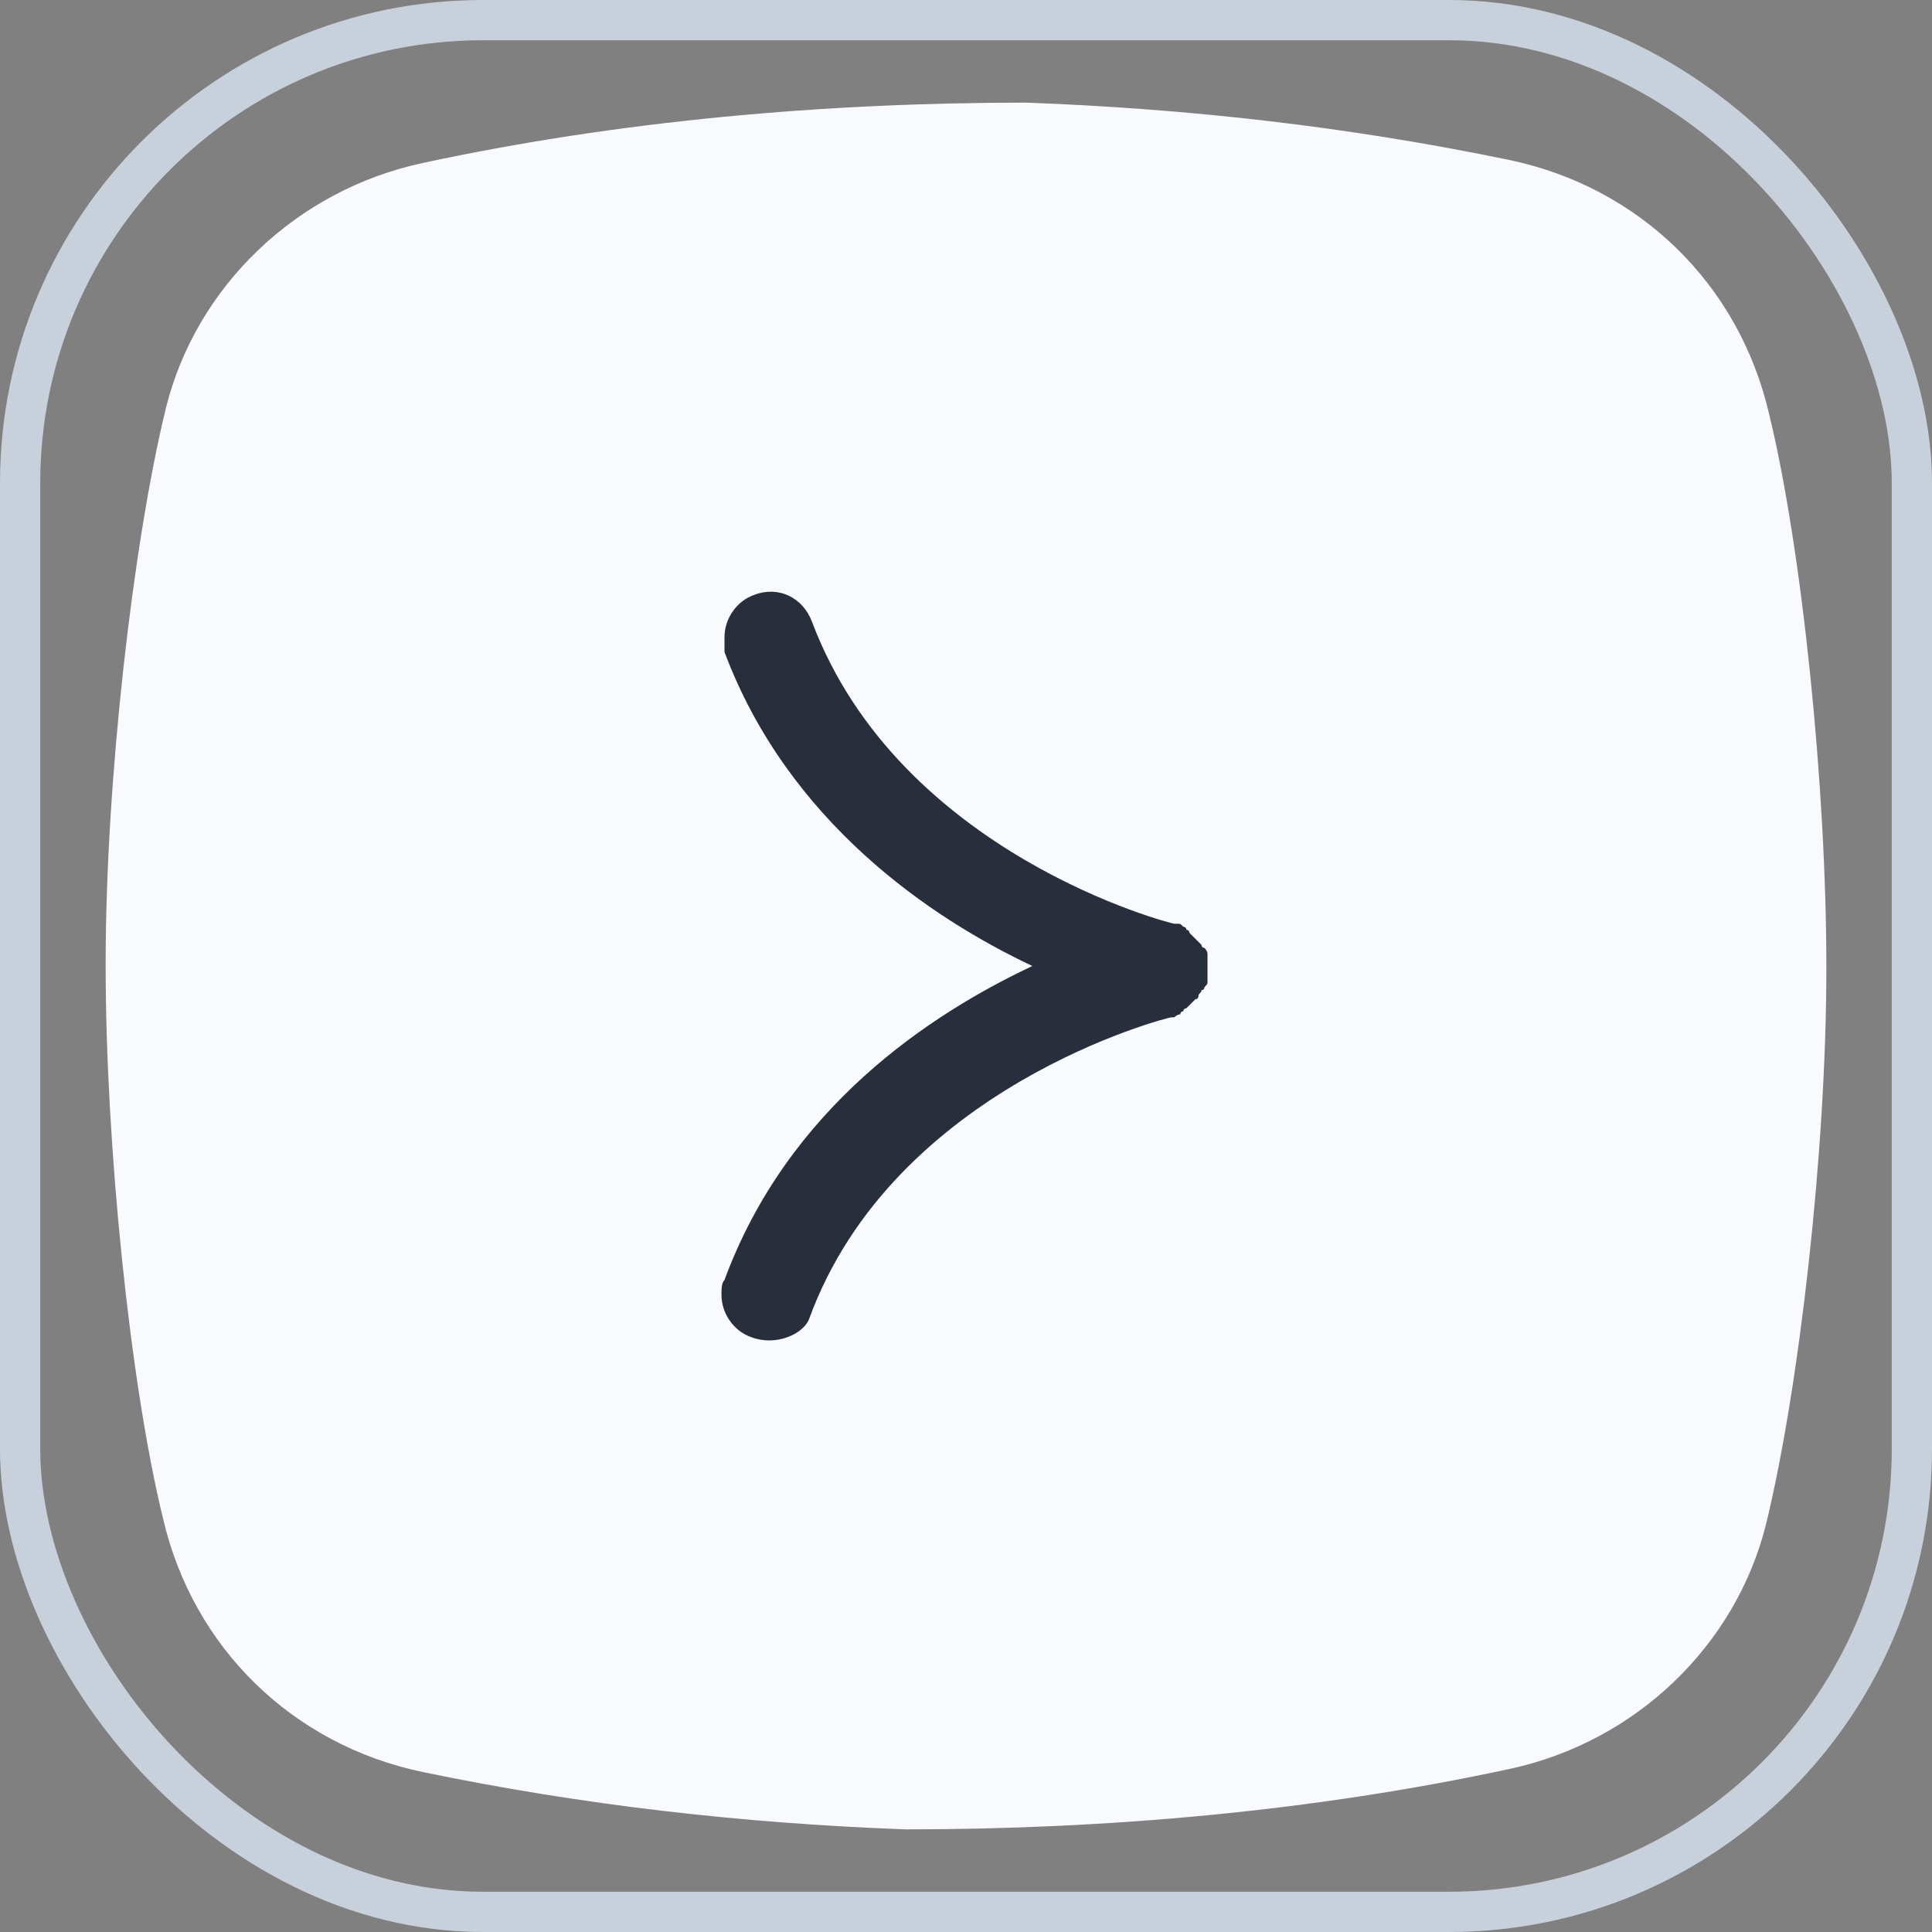
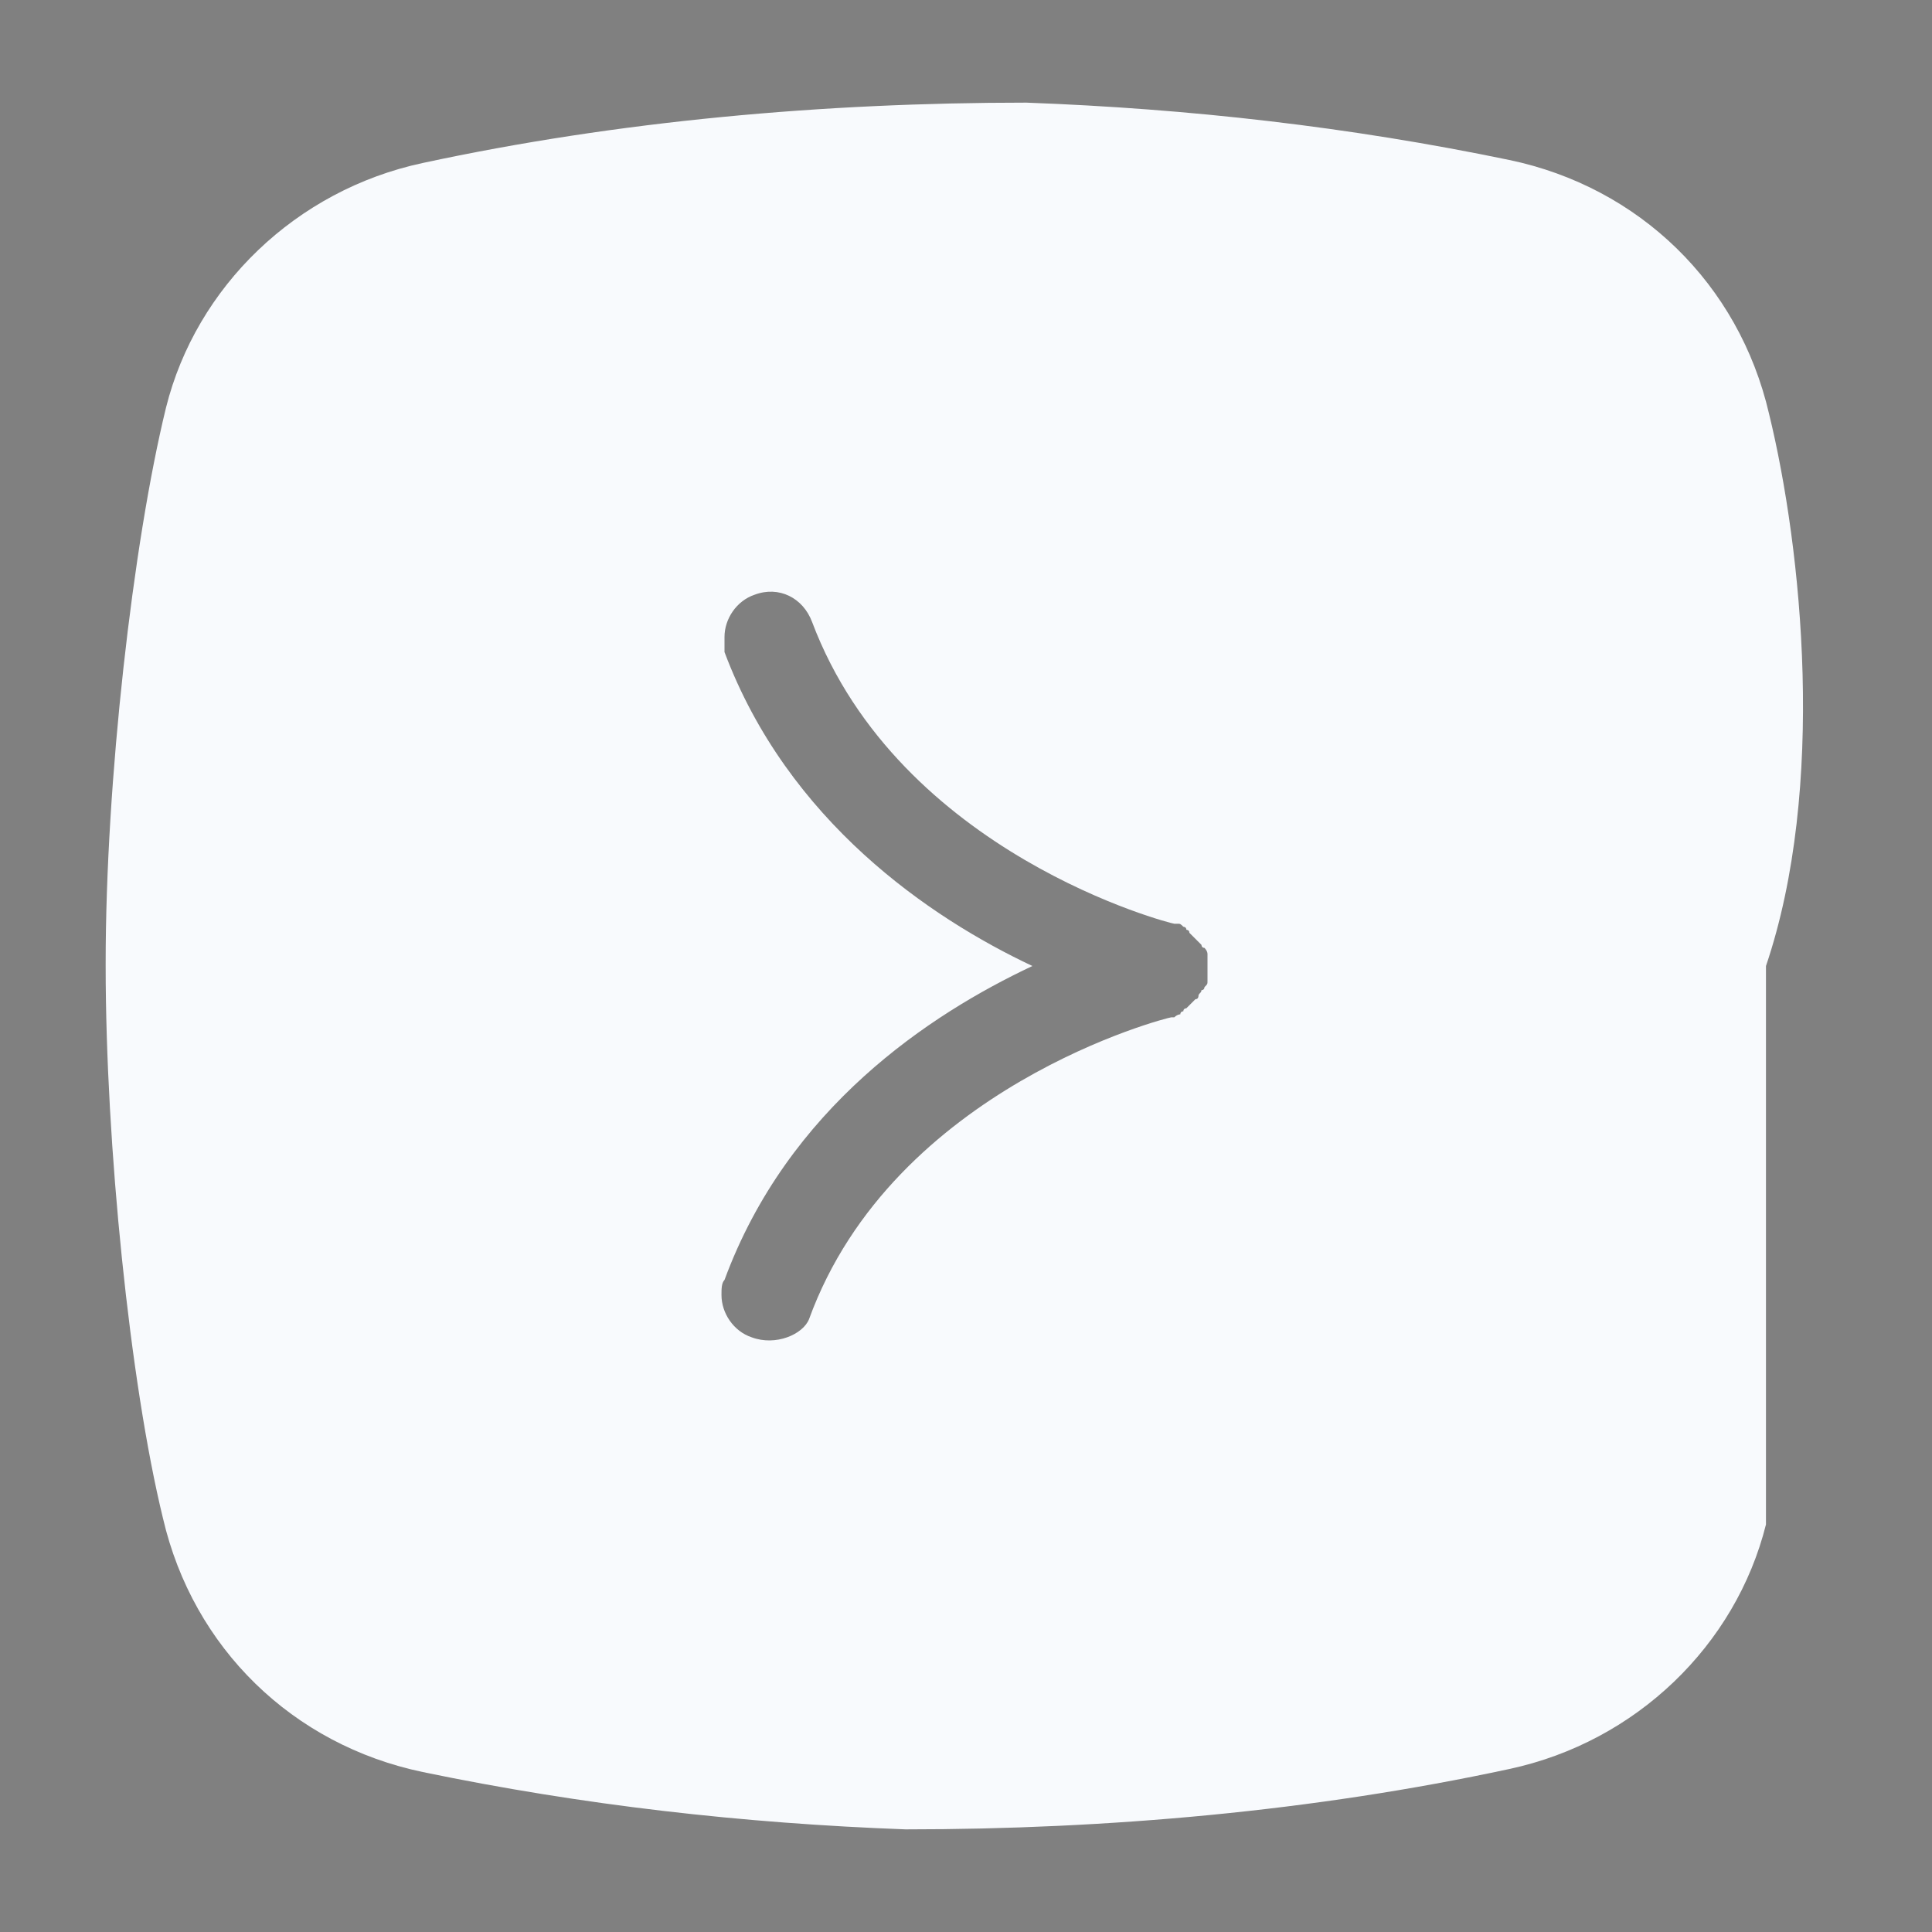
<svg xmlns="http://www.w3.org/2000/svg" width="48" height="48" viewBox="0 0 48 48" fill="none">
  <rect x="0" y="0" width="48" height="48" fill="#808080" stroke="none" />
-   <rect x="0.5" y="0.5" width="47" height="47" rx="11.5" stroke="#C8D1DB" />
-   <rect x="14" y="12" width="22" height="23" fill="#282E3C" />
-   <path d="M37.5 43.95C40.65 43.275 43.125 40.875 43.875 37.875C44.7 34.5 45.375 28.575 45.375 24.075V24C45.375 19.575 44.775 13.65 43.95 10.275C43.2 7.05 40.725 4.65 37.5 3.975C33.525 3.15 29.55 2.7 25.5 2.55C20.475 2.55 15.375 3 10.5 4.05C7.35 4.725 4.875 7.125 4.125 10.125C3.3 13.5 2.625 19.425 2.625 23.925V24C2.625 28.425 3.225 34.35 4.05 37.725C4.8 40.95 7.275 43.35 10.5 44.025C14.475 44.85 18.45 45.3 22.5 45.45C27.525 45.45 32.625 45 37.5 43.95ZM18.675 33.225C18.225 33.075 17.925 32.625 17.925 32.175C17.925 32.025 17.925 31.875 18 31.8C19.575 27.525 23.1 25.2 25.65 24C23.1 22.8 19.575 20.4 18 16.2C18 16.05 18 15.9 18 15.825C18 15.375 18.3 14.925 18.75 14.775C19.35 14.55 19.95 14.85 20.175 15.45C22.35 21.225 29.1 22.95 29.175 22.95C29.175 22.95 29.175 22.95 29.25 22.95C29.325 22.95 29.325 22.95 29.4 23.025C29.4 23.025 29.475 23.025 29.475 23.1C29.475 23.1 29.55 23.1 29.55 23.175L29.625 23.25L29.7 23.325L29.775 23.4L29.85 23.475C29.85 23.475 29.85 23.55 29.925 23.55C29.925 23.55 30 23.625 30 23.7V23.775V23.85C30 23.85 30 23.85 30 23.925V24C30 24.075 30 24.075 30 24.15V24.225C30 24.3 30 24.3 30 24.375C30 24.45 30 24.45 29.925 24.525C29.925 24.525 29.925 24.6 29.85 24.6C29.85 24.675 29.775 24.675 29.775 24.75C29.775 24.75 29.775 24.825 29.7 24.825L29.625 24.9L29.55 24.975L29.475 25.05C29.475 25.05 29.4 25.05 29.4 25.125C29.4 25.125 29.325 25.125 29.325 25.2C29.325 25.2 29.25 25.2 29.175 25.275C29.175 25.275 29.175 25.275 29.1 25.275C29.025 25.275 22.2 27 20.1 32.775C19.95 33.15 19.275 33.45 18.675 33.225Z" fill="#F8FAFD" />
+   <path d="M37.5 43.95C40.65 43.275 43.125 40.875 43.875 37.875V24C45.375 19.575 44.775 13.65 43.95 10.275C43.2 7.05 40.725 4.65 37.5 3.975C33.525 3.15 29.55 2.7 25.5 2.55C20.475 2.55 15.375 3 10.5 4.05C7.35 4.725 4.875 7.125 4.125 10.125C3.3 13.5 2.625 19.425 2.625 23.925V24C2.625 28.425 3.225 34.35 4.05 37.725C4.8 40.95 7.275 43.35 10.5 44.025C14.475 44.85 18.45 45.3 22.5 45.45C27.525 45.45 32.625 45 37.5 43.95ZM18.675 33.225C18.225 33.075 17.925 32.625 17.925 32.175C17.925 32.025 17.925 31.875 18 31.8C19.575 27.525 23.1 25.2 25.65 24C23.1 22.8 19.575 20.4 18 16.2C18 16.05 18 15.9 18 15.825C18 15.375 18.3 14.925 18.75 14.775C19.35 14.55 19.95 14.85 20.175 15.45C22.35 21.225 29.1 22.95 29.175 22.95C29.175 22.95 29.175 22.95 29.25 22.95C29.325 22.95 29.325 22.95 29.4 23.025C29.4 23.025 29.475 23.025 29.475 23.1C29.475 23.1 29.55 23.1 29.55 23.175L29.625 23.25L29.7 23.325L29.775 23.4L29.85 23.475C29.85 23.475 29.85 23.55 29.925 23.55C29.925 23.55 30 23.625 30 23.7V23.775V23.85C30 23.85 30 23.85 30 23.925V24C30 24.075 30 24.075 30 24.15V24.225C30 24.3 30 24.3 30 24.375C30 24.45 30 24.45 29.925 24.525C29.925 24.525 29.925 24.6 29.85 24.6C29.85 24.675 29.775 24.675 29.775 24.75C29.775 24.75 29.775 24.825 29.7 24.825L29.625 24.9L29.55 24.975L29.475 25.05C29.475 25.05 29.4 25.05 29.4 25.125C29.4 25.125 29.325 25.125 29.325 25.2C29.325 25.2 29.25 25.2 29.175 25.275C29.175 25.275 29.175 25.275 29.1 25.275C29.025 25.275 22.2 27 20.1 32.775C19.95 33.15 19.275 33.45 18.675 33.225Z" fill="#F8FAFD" />
</svg>